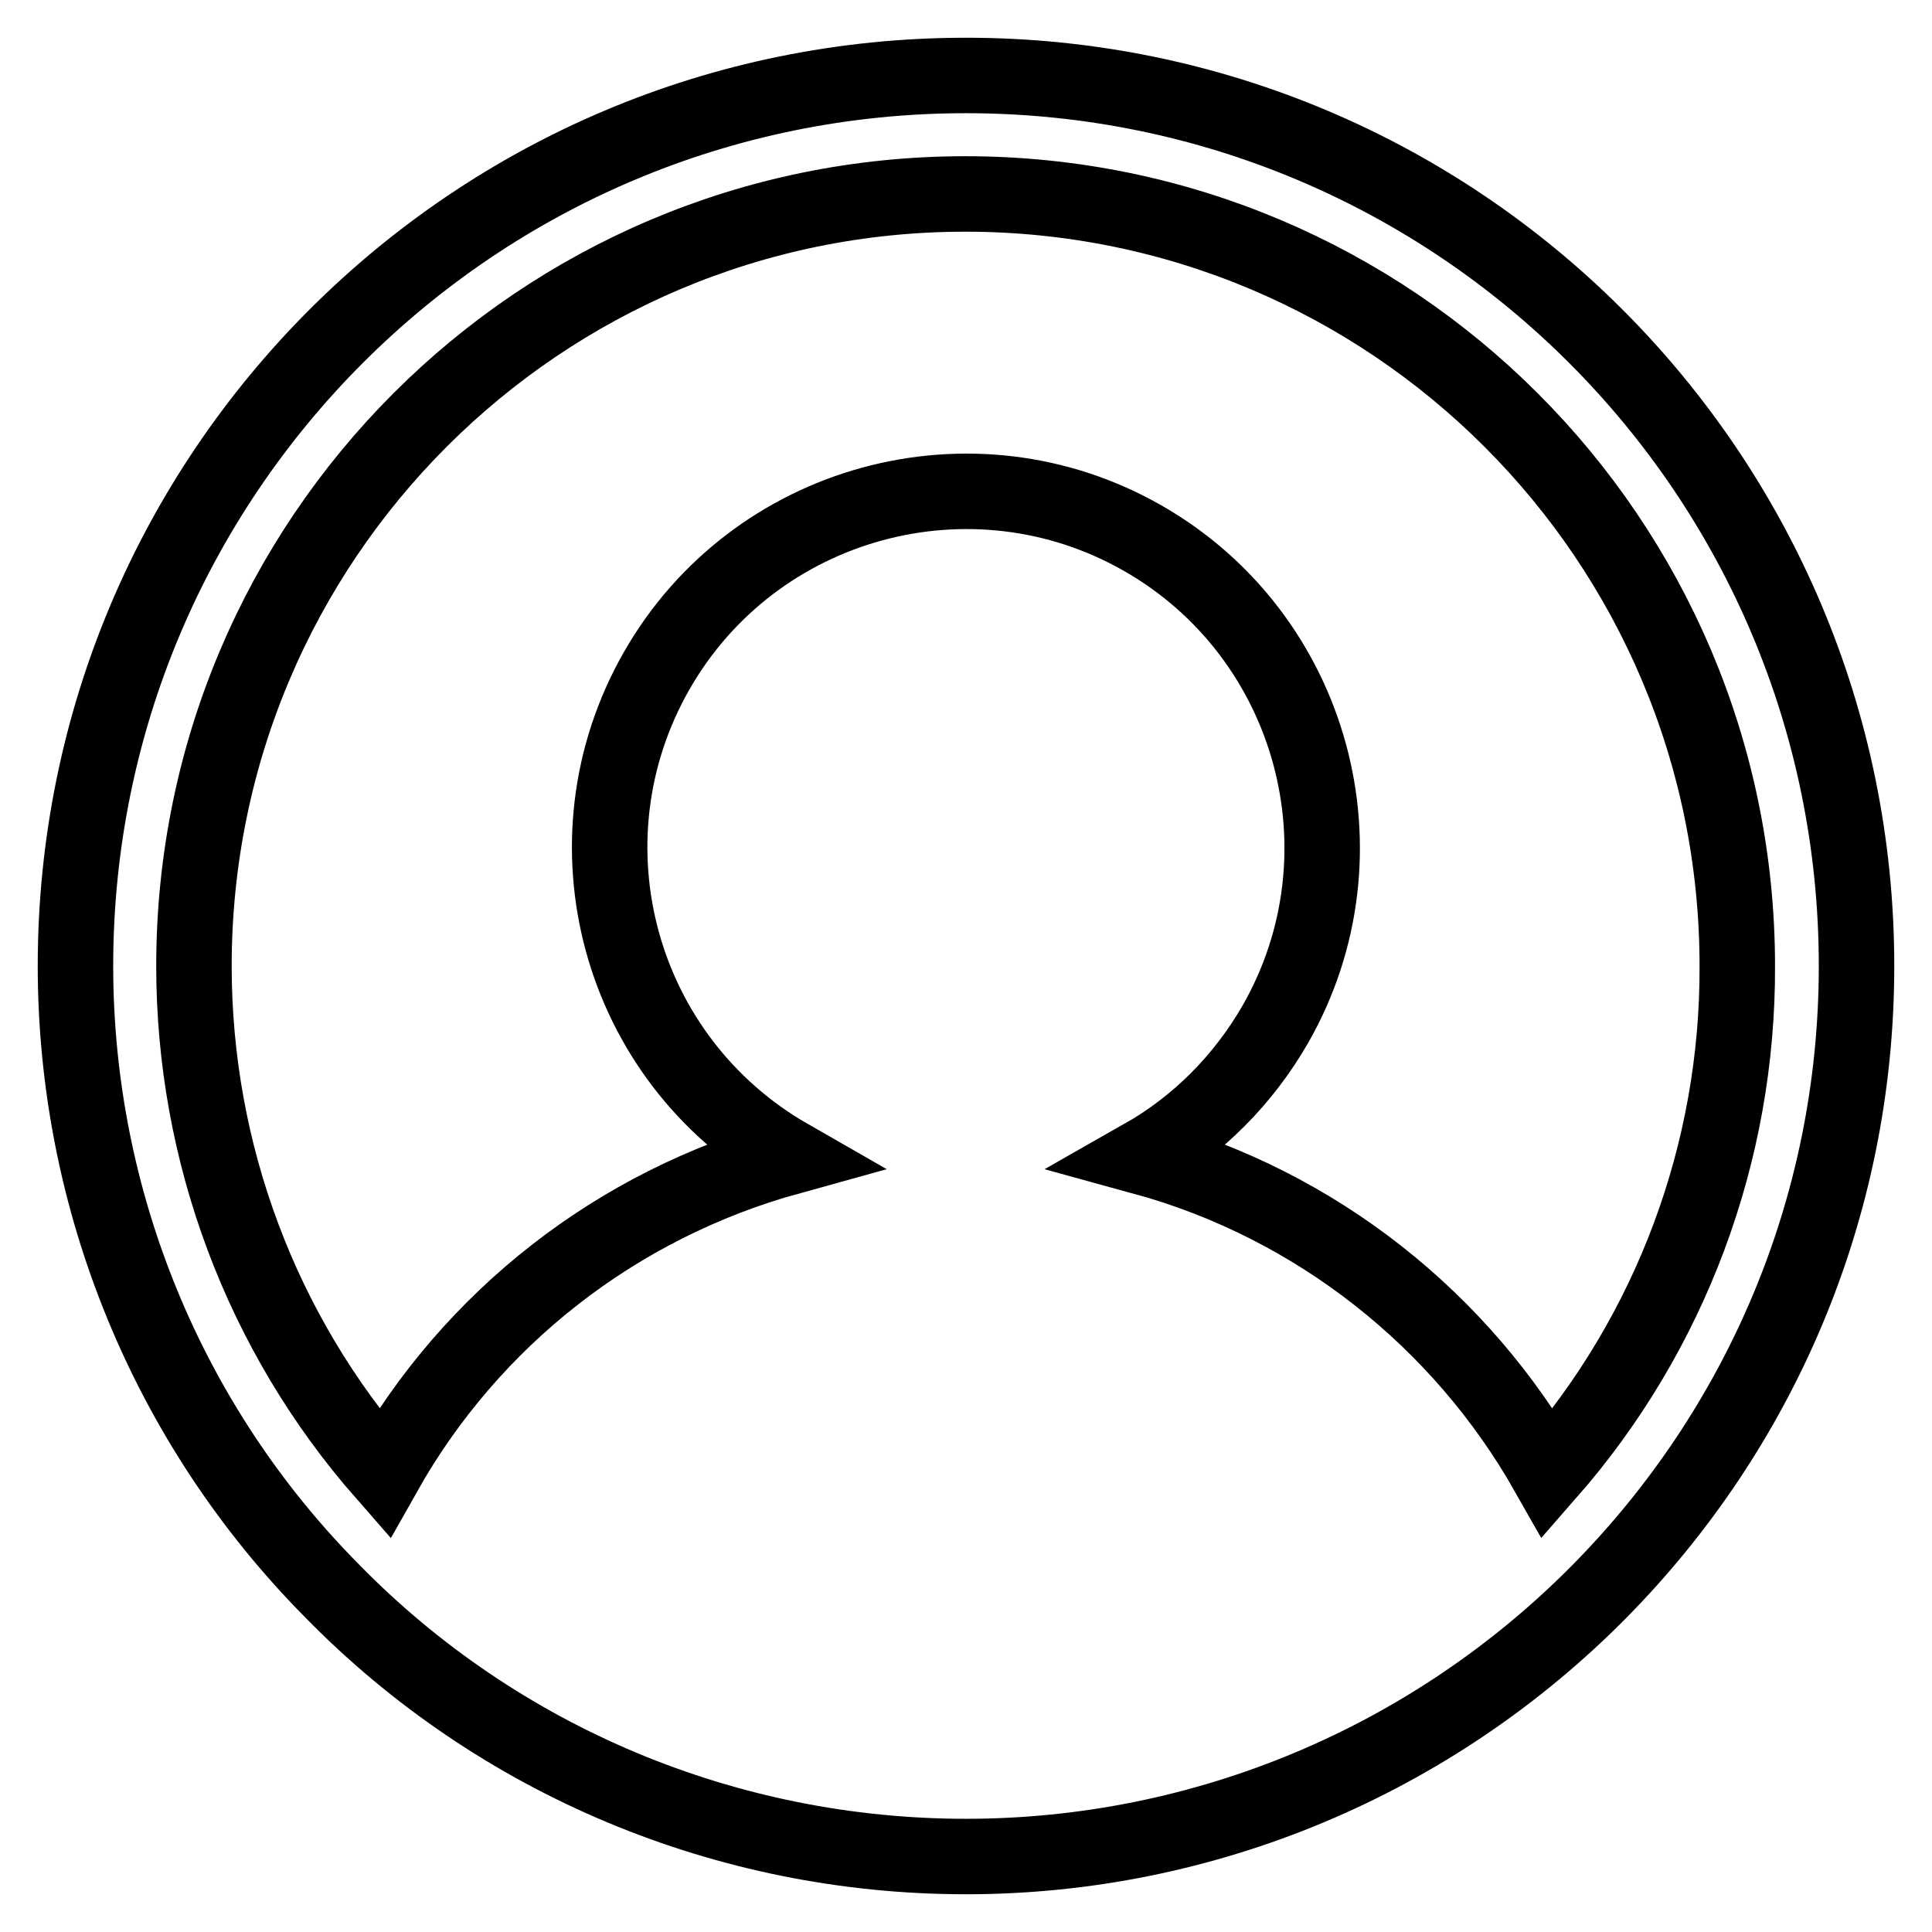
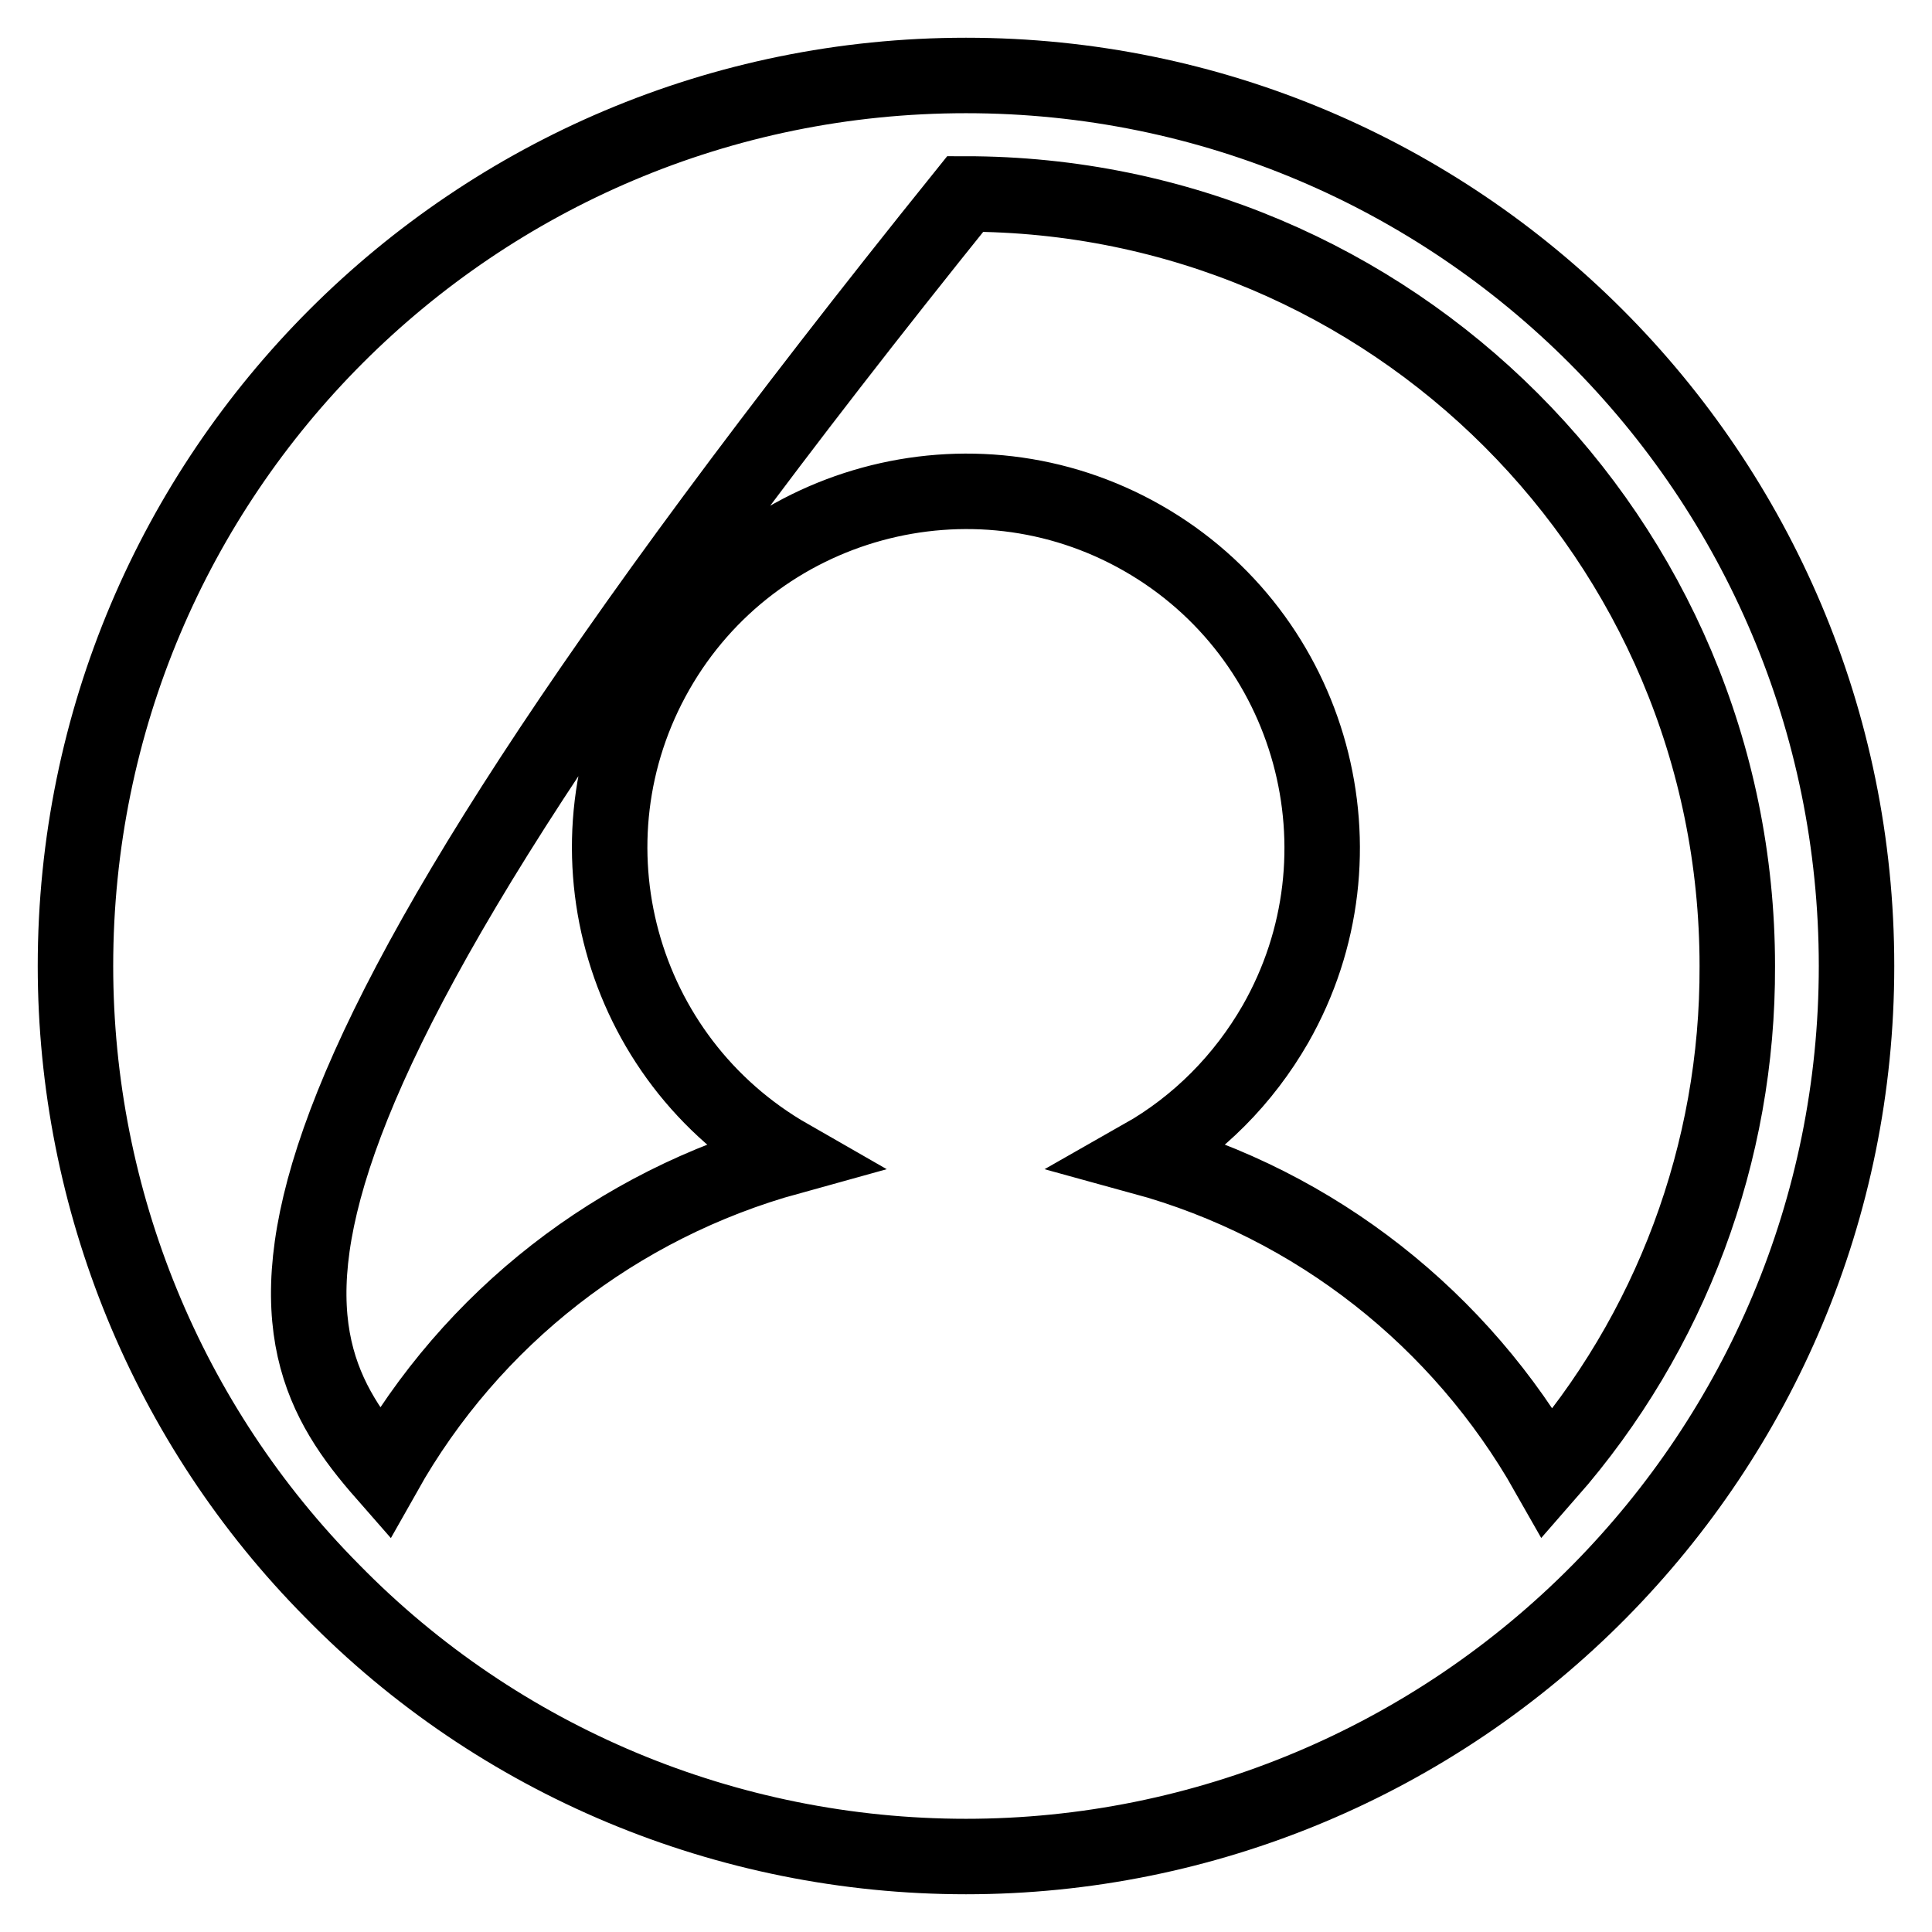
<svg xmlns="http://www.w3.org/2000/svg" version="1.1" x="0px" y="0px" viewBox="0 0 256 256" enable-background="new 0 0 256 256" xml:space="preserve">
  <g>
-     <path stroke-width="10" fill-opacity="0" stroke="#000000" d="M44,210.8C22.2,188.8,10,159,10,128C10,62.8,62.8,10,128,10c65.2,0,118,52.8,118,118 c0,32.3-13,61.5-34,82.8c-22.2,22.5-52.4,35.2-84,35.2C96.4,246,66.1,233.4,44,210.8L44,210.8z M50.9,195.2 c11.6-20.6,30.9-35.6,53.7-41.9C81.9,140.3,74.1,111.5,87,88.9c12.9-22.6,41.8-30.5,64.4-17.6c22.6,12.9,30.5,41.8,17.6,64.4 c-4.2,7.3-10.2,13.4-17.6,17.6c23,6.3,42.2,21.6,53.7,41.9c16.3-18.6,25.2-42.5,25.1-67.2c0-56.5-45.8-102.3-102.3-102.3 C71.5,25.7,25.7,71.5,25.7,128C25.7,152.7,34.6,176.6,50.9,195.2L50.9,195.2z" />
+     <path stroke-width="10" fill-opacity="0" stroke="#000000" d="M44,210.8C22.2,188.8,10,159,10,128C10,62.8,62.8,10,128,10c65.2,0,118,52.8,118,118 c0,32.3-13,61.5-34,82.8c-22.2,22.5-52.4,35.2-84,35.2C96.4,246,66.1,233.4,44,210.8L44,210.8z M50.9,195.2 c11.6-20.6,30.9-35.6,53.7-41.9C81.9,140.3,74.1,111.5,87,88.9c12.9-22.6,41.8-30.5,64.4-17.6c22.6,12.9,30.5,41.8,17.6,64.4 c-4.2,7.3-10.2,13.4-17.6,17.6c23,6.3,42.2,21.6,53.7,41.9c16.3-18.6,25.2-42.5,25.1-67.2c0-56.5-45.8-102.3-102.3-102.3 C25.7,152.7,34.6,176.6,50.9,195.2L50.9,195.2z" />
  </g>
</svg>